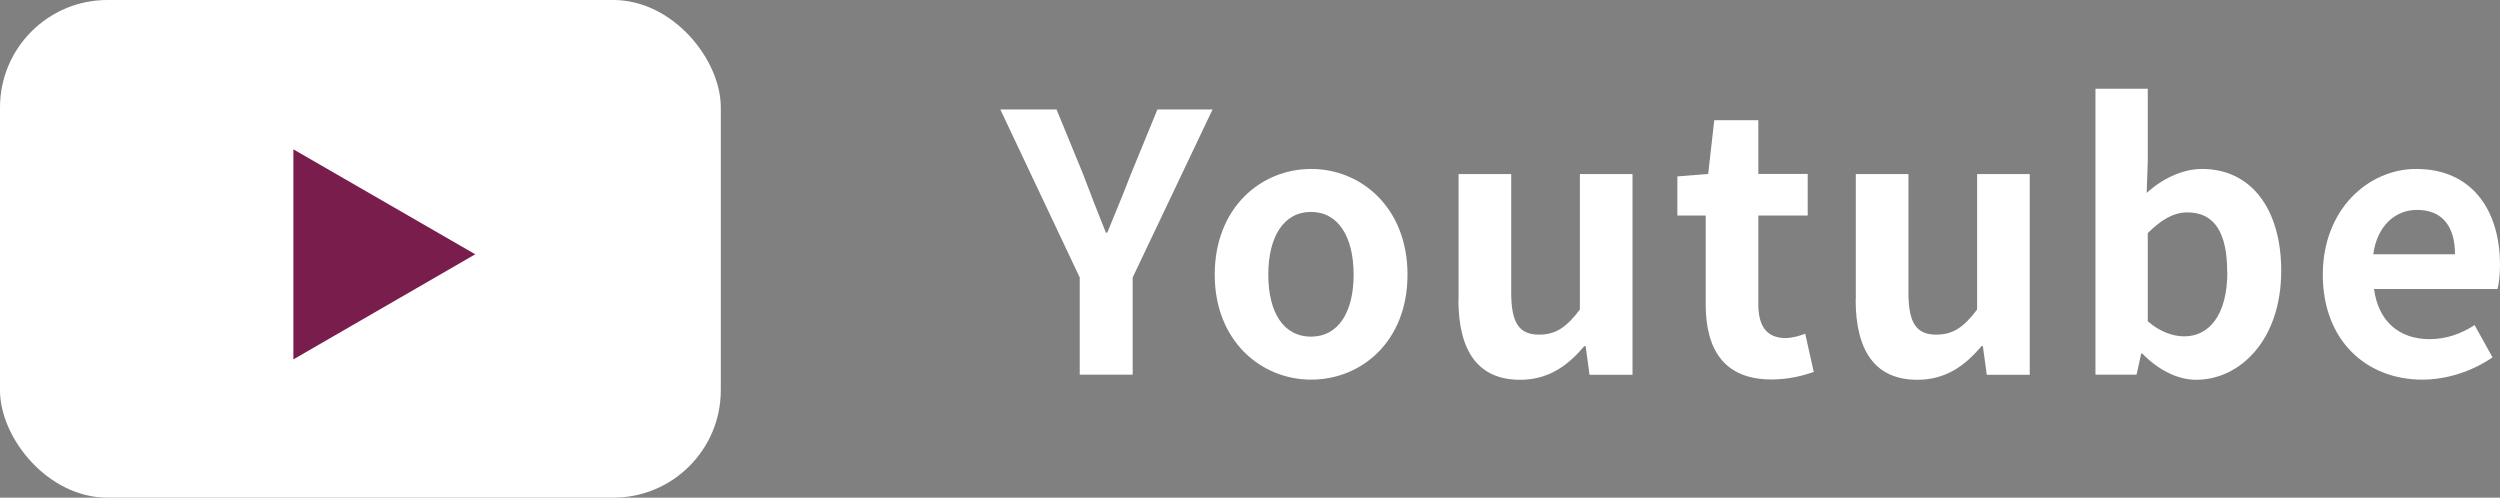
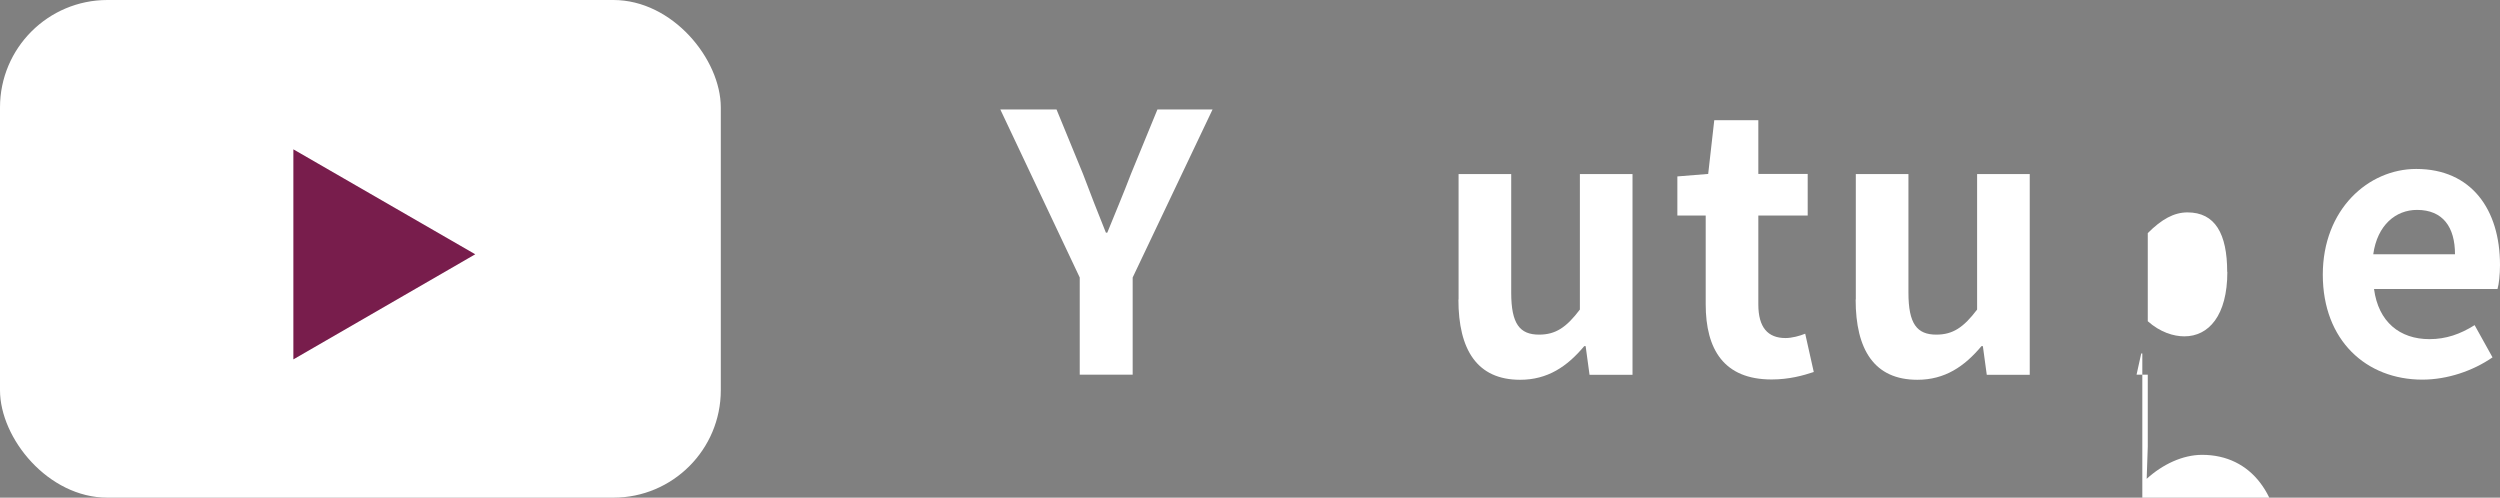
<svg xmlns="http://www.w3.org/2000/svg" id="_圖層_2" data-name="圖層 2" viewBox="0 0 160.55 31.96">
  <rect x="0" y="0" width="160.55" height="31.96" fill="#808080" stroke="none" />
  <defs>
    <style>
      .cls-1 {
        fill: #fff;
      }

      .cls-2 {
        fill: #781d4c;
      }
    </style>
  </defs>
  <g id="_圖層_2-2" data-name="圖層 2">
    <g>
      <rect class="cls-1" width="46.29" height="31.96" rx="6.9" ry="6.9" />
      <polygon class="cls-2" points="30.52 16.33 18.84 9.59 18.84 23.08 30.52 16.33" />
    </g>
    <g>
      <path class="cls-1" d="M69.34,17.82l-5.1-10.79h3.61l1.7,4.14c.48,1.27.94,2.46,1.47,3.77h.09c.53-1.31,1.04-2.51,1.52-3.77l1.7-4.14h3.54l-5.13,10.79v6.24h-3.4v-6.24Z" />
-       <path class="cls-1" d="M78.01,17.64c0-4.3,2.97-6.79,6.19-6.79s6.19,2.49,6.19,6.79-2.97,6.74-6.19,6.74-6.19-2.49-6.19-6.74ZM86.93,17.64c0-2.44-.99-4.03-2.74-4.03s-2.74,1.59-2.74,4.03.99,3.98,2.74,3.98,2.74-1.56,2.74-3.98Z" />
      <path class="cls-1" d="M93.67,19.23v-8.05h3.38v7.62c0,2,.55,2.69,1.79,2.69,1.06,0,1.75-.46,2.62-1.61v-8.7h3.38v12.89h-2.76l-.25-1.84h-.09c-1.1,1.31-2.35,2.16-4.12,2.16-2.76,0-3.96-1.93-3.96-5.15Z" />
      <path class="cls-1" d="M109.54,19.55v-5.71h-1.82v-2.51l1.98-.16.39-3.45h2.83v3.45h3.17v2.67h-3.17v5.71c0,1.47.6,2.16,1.75,2.16.41,0,.92-.14,1.26-.28l.55,2.46c-.69.23-1.59.48-2.71.48-3.06,0-4.23-1.93-4.23-4.83Z" />
      <path class="cls-1" d="M119.18,19.23v-8.05h3.38v7.62c0,2,.55,2.69,1.79,2.69,1.06,0,1.75-.46,2.62-1.61v-8.7h3.38v12.89h-2.76l-.25-1.84h-.09c-1.1,1.31-2.35,2.16-4.12,2.16-2.76,0-3.96-1.93-3.96-5.15Z" />
-       <path class="cls-1" d="M137.58,22.7h-.07l-.3,1.36h-2.64V5.7h3.36v4.62l-.07,2.07c1.01-.92,2.3-1.54,3.56-1.54,3.17,0,5.08,2.6,5.08,6.54,0,4.44-2.64,7-5.47,7-1.15,0-2.39-.6-3.45-1.68ZM143.03,17.46c0-2.46-.78-3.82-2.55-3.82-.87,0-1.66.44-2.55,1.33v5.66c.8.71,1.66.97,2.35.97,1.56,0,2.76-1.33,2.76-4.14Z" />
+       <path class="cls-1" d="M137.58,22.7h-.07l-.3,1.36h-2.64h3.36v4.62l-.07,2.07c1.01-.92,2.3-1.54,3.56-1.54,3.17,0,5.08,2.6,5.08,6.54,0,4.44-2.64,7-5.47,7-1.15,0-2.39-.6-3.45-1.68ZM143.03,17.46c0-2.46-.78-3.82-2.55-3.82-.87,0-1.66.44-2.55,1.33v5.66c.8.71,1.66.97,2.35.97,1.56,0,2.76-1.33,2.76-4.14Z" />
      <path class="cls-1" d="M149.17,17.64c0-4.19,2.92-6.79,6-6.79,3.54,0,5.38,2.6,5.38,6.17,0,.62-.07,1.24-.16,1.54h-7.93c.28,2.12,1.66,3.22,3.56,3.22,1.06,0,1.98-.32,2.9-.9l1.15,2.07c-1.26.87-2.9,1.43-4.51,1.43-3.59,0-6.39-2.51-6.39-6.74ZM157.66,16.33c0-1.75-.78-2.85-2.44-2.85-1.36,0-2.55.97-2.81,2.85h5.24Z" />
    </g>
  </g>
</svg>